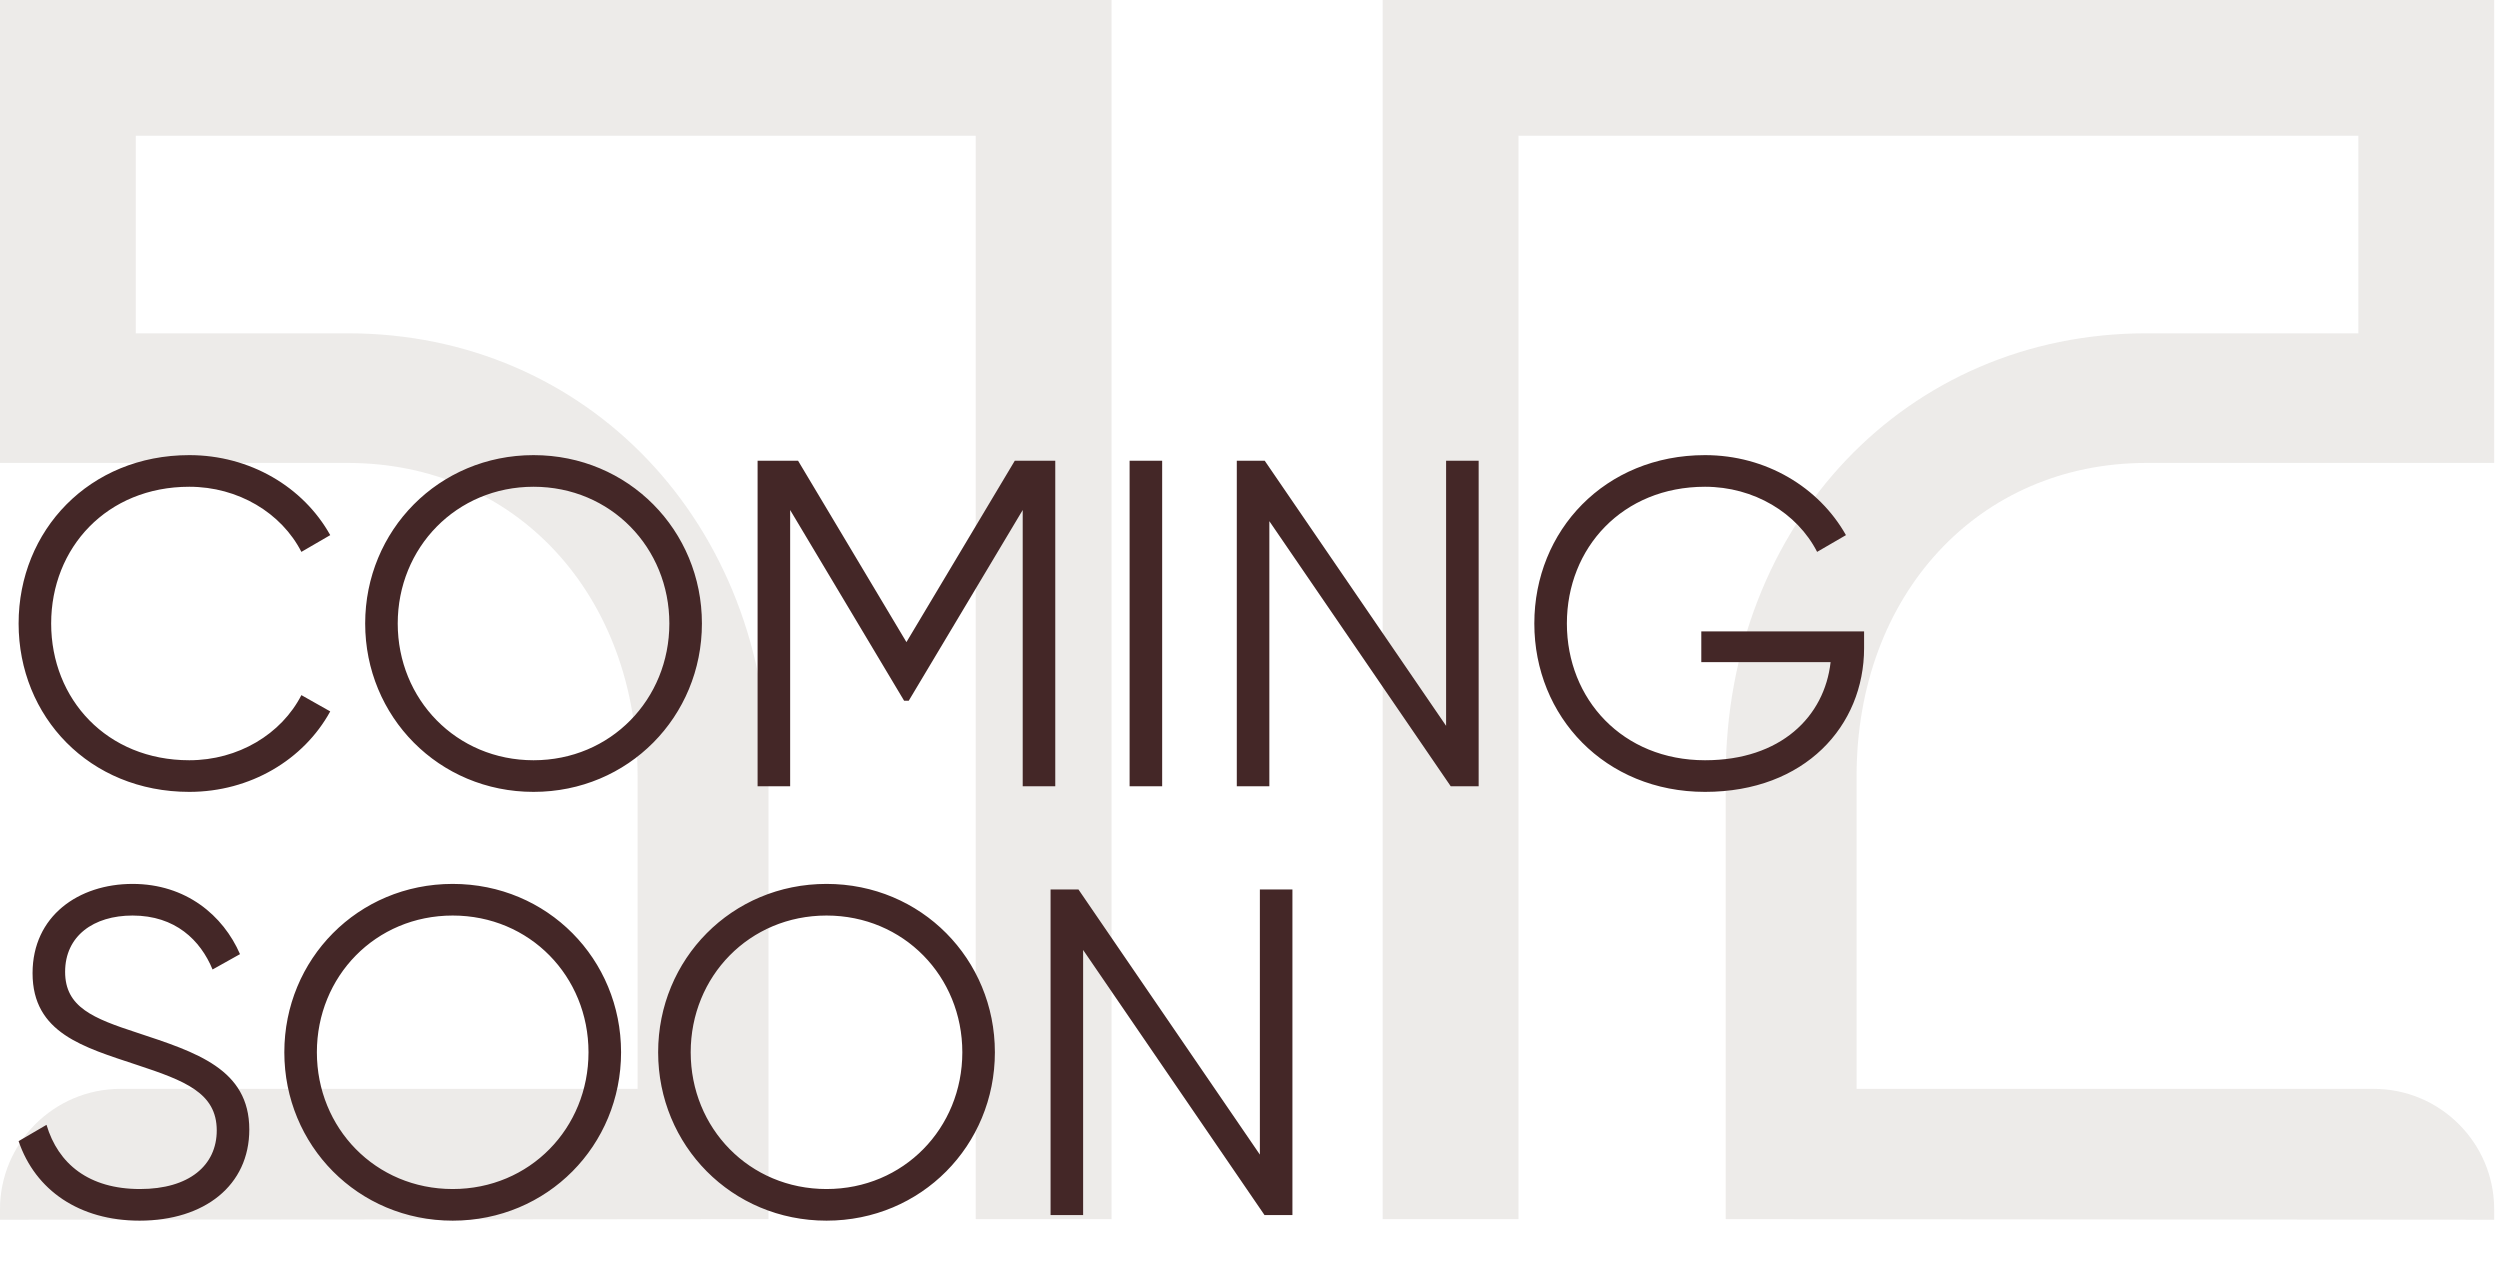
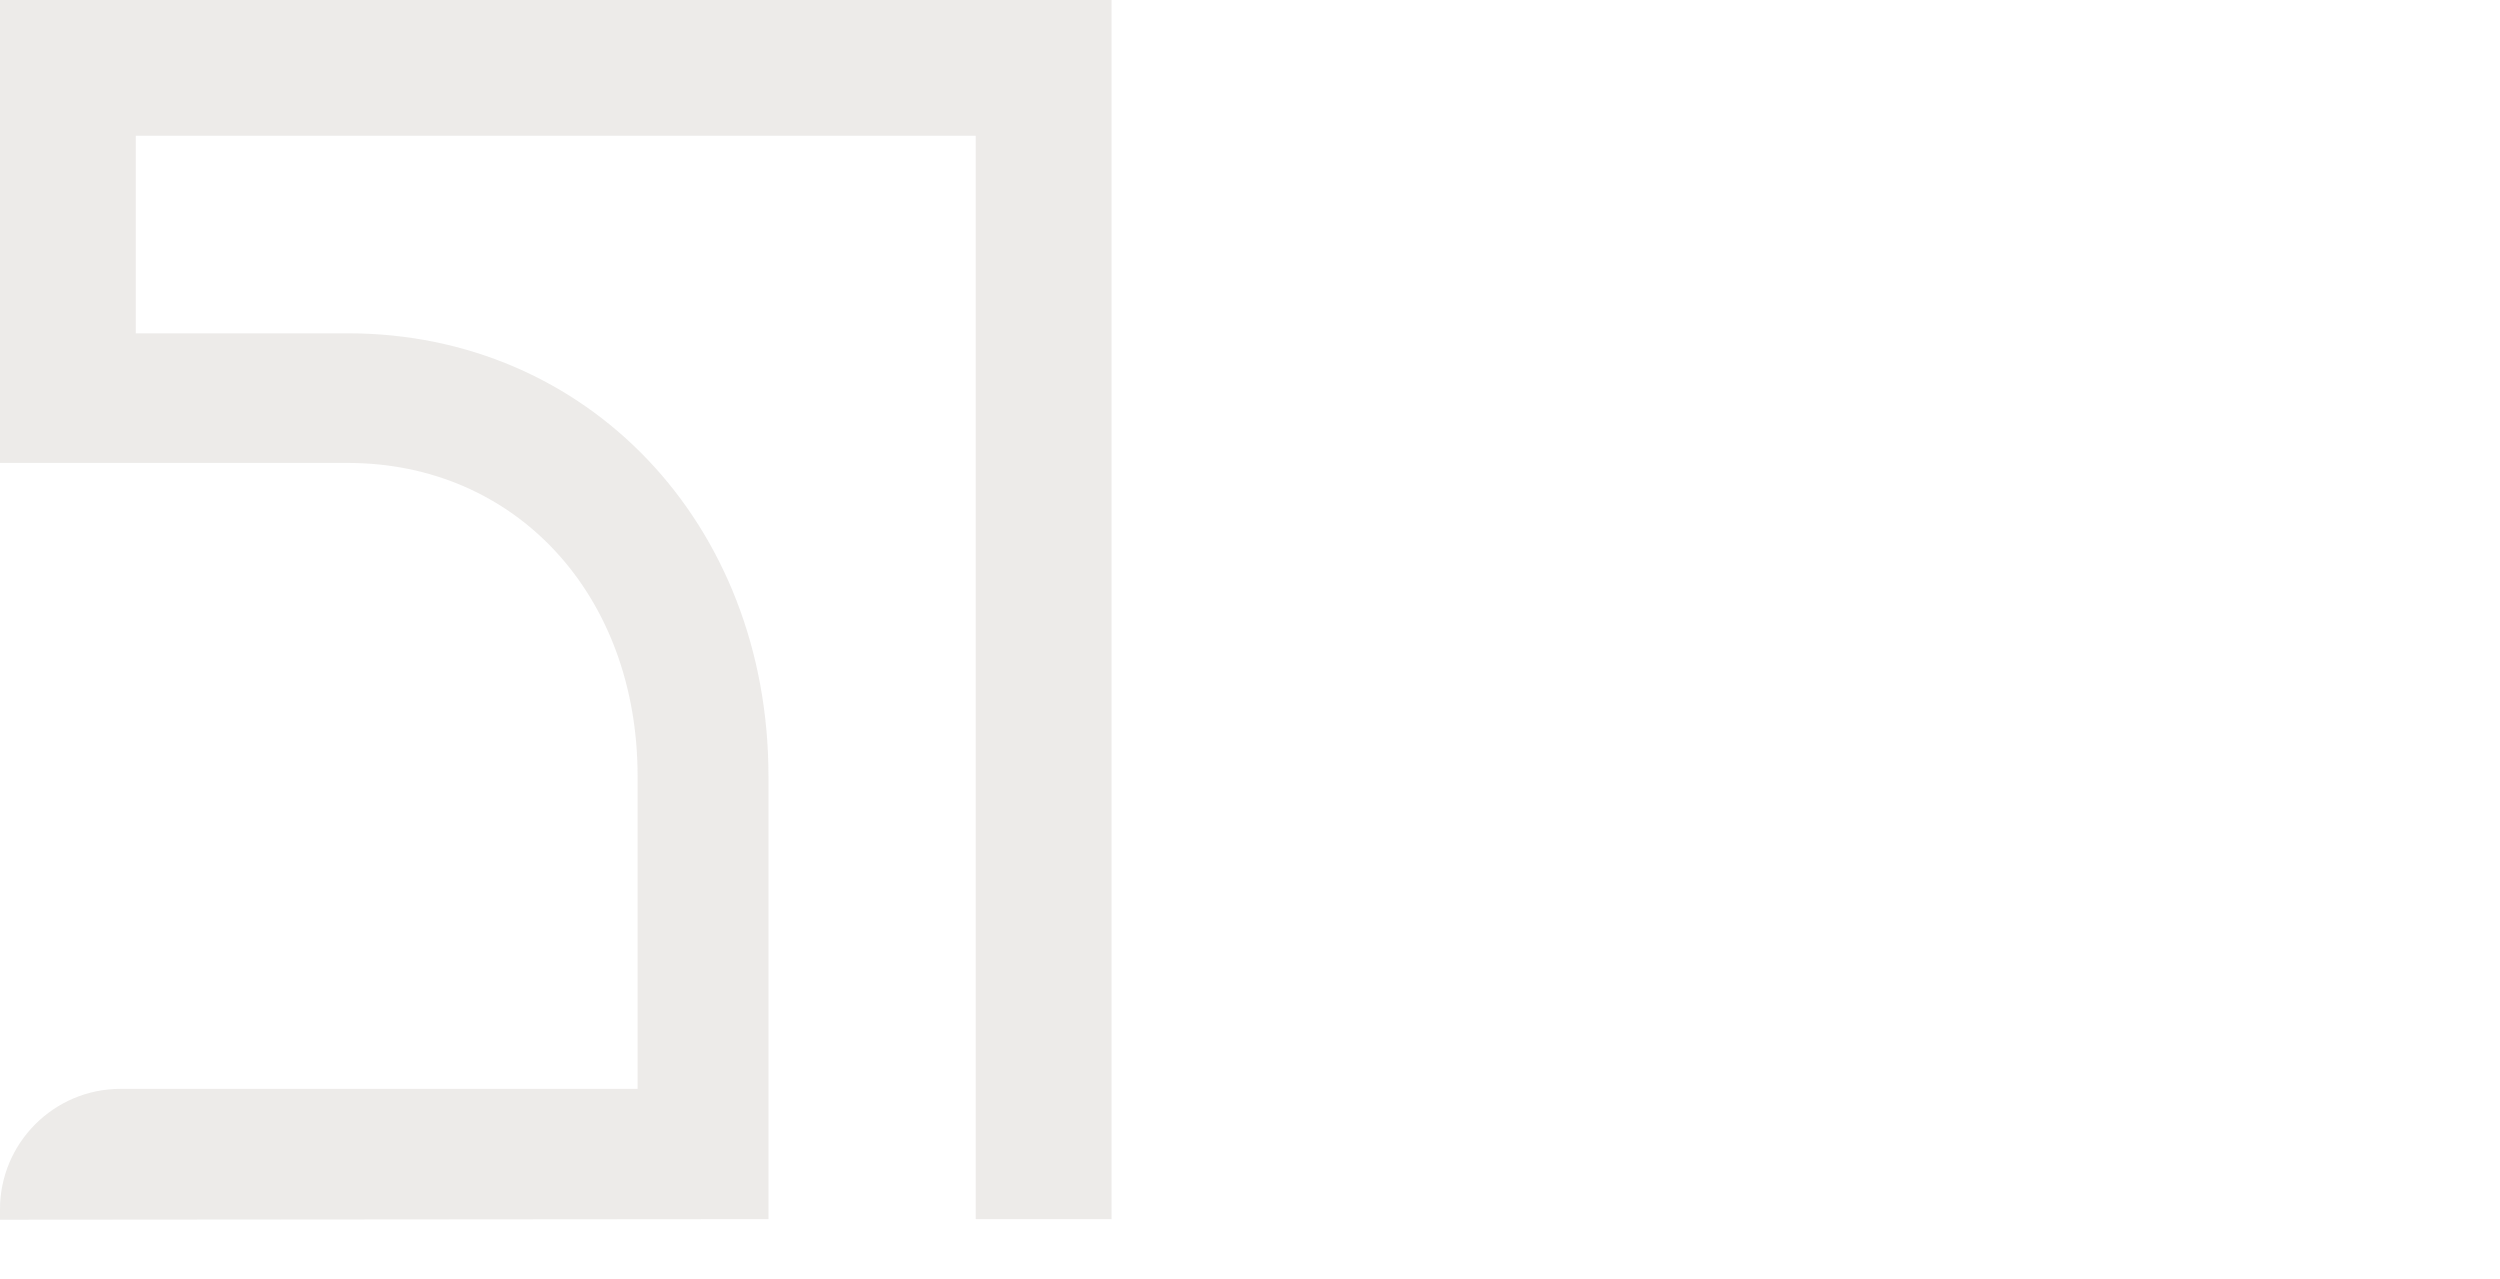
<svg xmlns="http://www.w3.org/2000/svg" width="344" height="176" viewBox="0 0 344 176" fill="none">
  <g opacity="0.15">
    <path d="M152.945 167.75V0H0V63.7H47.854C70.959 63.7 87.734 81.831 87.734 106.804V149.829H16.571C7.44 149.829 0 157.264 0 166.4V167.834L105.74 167.75V106.804C105.74 72.061 80.855 45.863 47.854 45.863H18.686V18.68H134.258V167.75H152.945Z" fill="#84786C" />
-     <path d="M190.254 167.75V0H343.199V63.7H295.345C272.234 63.7 255.464 81.831 255.464 106.804V149.829H326.628C335.764 149.829 343.199 157.264 343.199 166.4V167.834L237.459 167.75V106.804C237.459 72.061 262.344 45.863 295.345 45.863H324.513V18.68H208.94V167.75H190.254Z" fill="#84786C" />
  </g>
-   <path d="M26.048 108.962C12.288 108.962 2.56 98.594 2.56 85.794C2.56 72.994 12.288 62.626 26.048 62.626C34.368 62.626 41.728 66.978 45.44 73.634L41.472 75.938C38.72 70.562 32.768 66.978 26.048 66.978C14.72 66.978 7.04 75.362 7.04 85.794C7.04 96.226 14.72 104.61 26.048 104.61C32.768 104.61 38.72 101.026 41.472 95.65L45.44 97.89C41.792 104.546 34.432 108.962 26.048 108.962ZM73.415 108.962C60.359 108.962 50.248 98.594 50.248 85.794C50.248 72.994 60.359 62.626 73.415 62.626C86.472 62.626 96.584 72.994 96.584 85.794C96.584 98.594 86.472 108.962 73.415 108.962ZM73.415 104.61C84.04 104.61 92.103 96.226 92.103 85.794C92.103 75.362 84.04 66.978 73.415 66.978C62.791 66.978 54.727 75.362 54.727 85.794C54.727 96.226 62.791 104.61 73.415 104.61ZM145.205 63.394V108.194H140.725V70.178L125.045 96.418H124.405L108.725 70.178V108.194H104.245V63.394H109.813L124.725 88.354L139.637 63.394H145.205ZM155.433 63.394H159.913V108.194H155.433V63.394ZM198.983 63.394H203.463V108.194H199.623L174.663 71.714V108.194H170.183V63.394H174.023L198.983 99.874V63.394ZM256.499 86.882V89.186C256.499 99.874 248.371 108.962 234.611 108.962C220.851 108.962 211.123 98.594 211.123 85.794C211.123 72.994 220.851 62.626 234.611 62.626C242.995 62.626 250.291 67.042 254.003 73.634L250.035 75.938C247.283 70.562 241.331 66.978 234.611 66.978C223.283 66.978 215.603 75.362 215.603 85.794C215.603 96.226 223.283 104.61 234.611 104.61C245.043 104.61 251.059 98.594 251.891 91.106H234.099V86.882H256.499ZM19.2 167.962C10.944 167.962 4.864 163.802 2.56 157.018L6.4 154.778C8 160.154 12.224 163.61 19.264 163.61C26.048 163.61 29.824 160.346 29.824 155.546C29.824 150.362 25.408 148.698 18.816 146.522C11.52 144.09 4.48 142.17 4.48 133.914C4.48 126.042 10.816 121.626 18.24 121.626C25.6 121.626 30.72 125.978 33.024 131.29L29.248 133.402C27.584 129.37 24.128 125.978 18.24 125.978C12.864 125.978 8.96 128.794 8.96 133.722C8.96 138.586 12.8 140.122 18.88 142.106C27.008 144.794 34.304 147.098 34.304 155.418C34.304 163.098 28.16 167.962 19.2 167.962ZM62.291 167.962C49.234 167.962 39.123 157.594 39.123 144.794C39.123 131.994 49.234 121.626 62.291 121.626C75.347 121.626 85.459 131.994 85.459 144.794C85.459 157.594 75.347 167.962 62.291 167.962ZM62.291 163.61C72.915 163.61 80.978 155.226 80.978 144.794C80.978 134.362 72.915 125.978 62.291 125.978C51.666 125.978 43.602 134.362 43.602 144.794C43.602 155.226 51.666 163.61 62.291 163.61ZM113.728 167.962C100.672 167.962 90.56 157.594 90.56 144.794C90.56 131.994 100.672 121.626 113.728 121.626C126.784 121.626 136.896 131.994 136.896 144.794C136.896 157.594 126.784 167.962 113.728 167.962ZM113.728 163.61C124.352 163.61 132.416 155.226 132.416 144.794C132.416 134.362 124.352 125.978 113.728 125.978C103.104 125.978 95.04 134.362 95.04 144.794C95.04 155.226 103.104 163.61 113.728 163.61ZM173.358 122.394H177.838V167.194H173.998L149.038 130.714V167.194H144.558V122.394H148.398L173.358 158.874V122.394Z" fill="#442727" />
</svg>